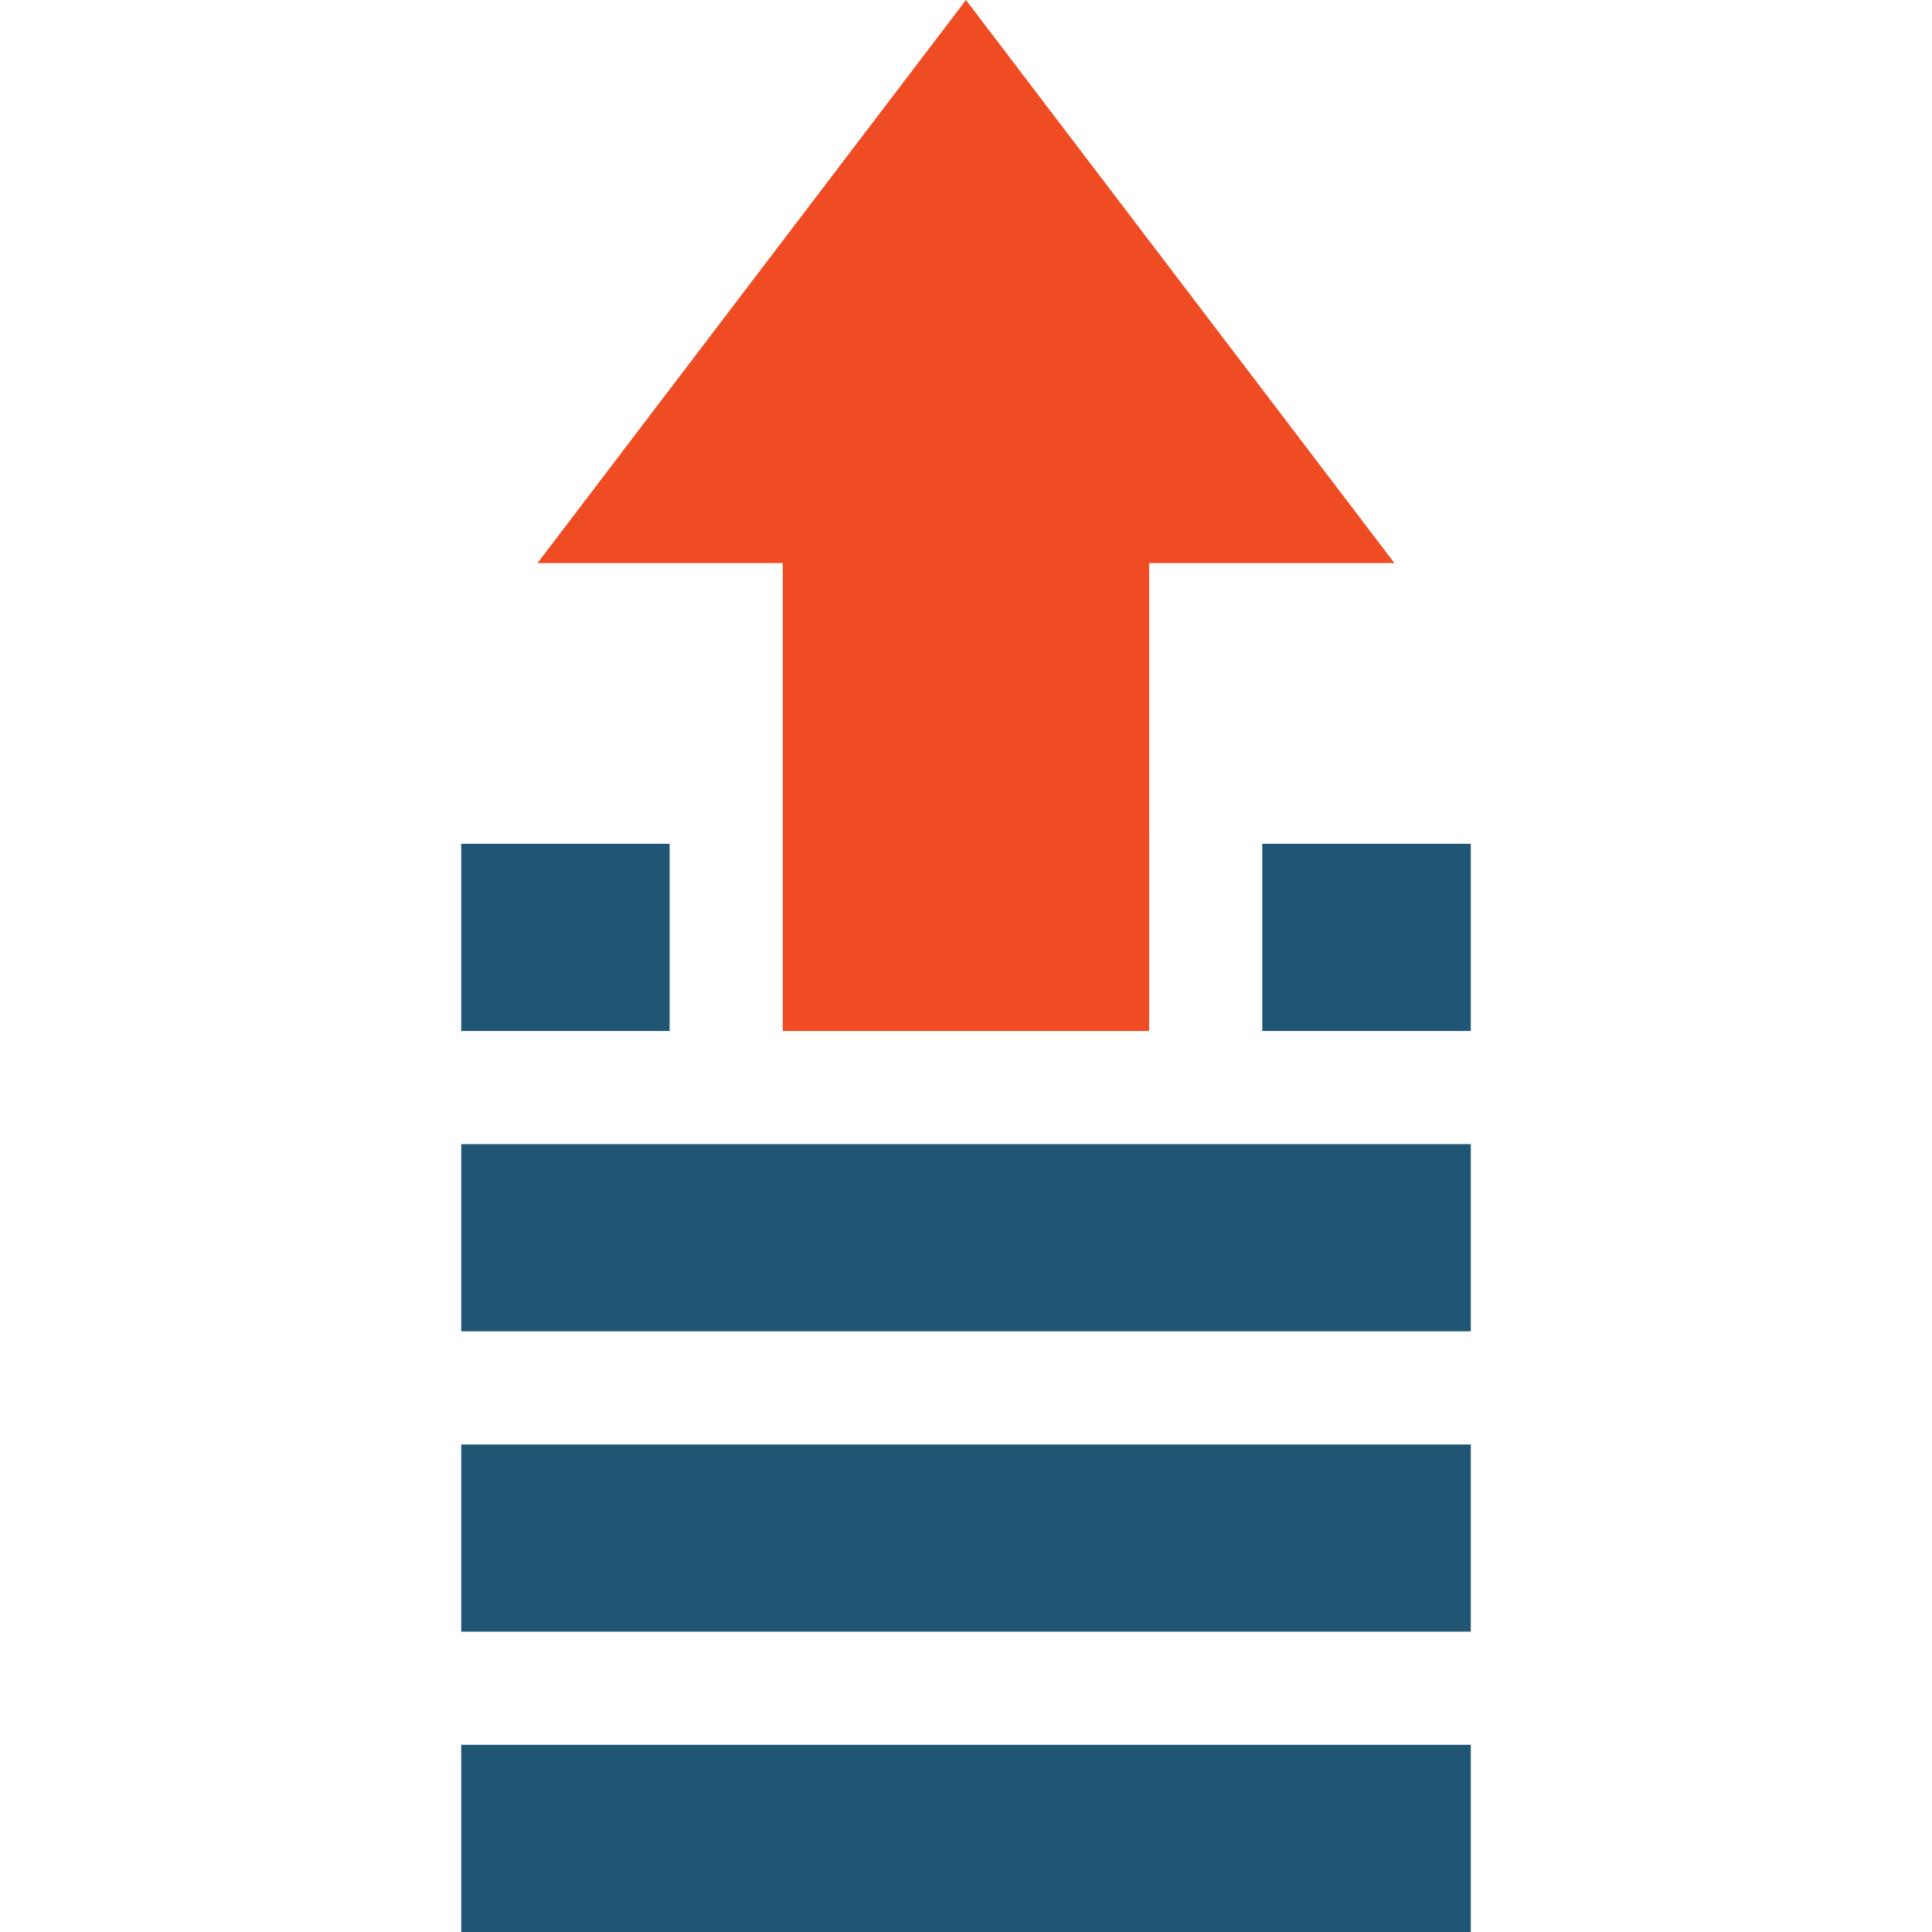
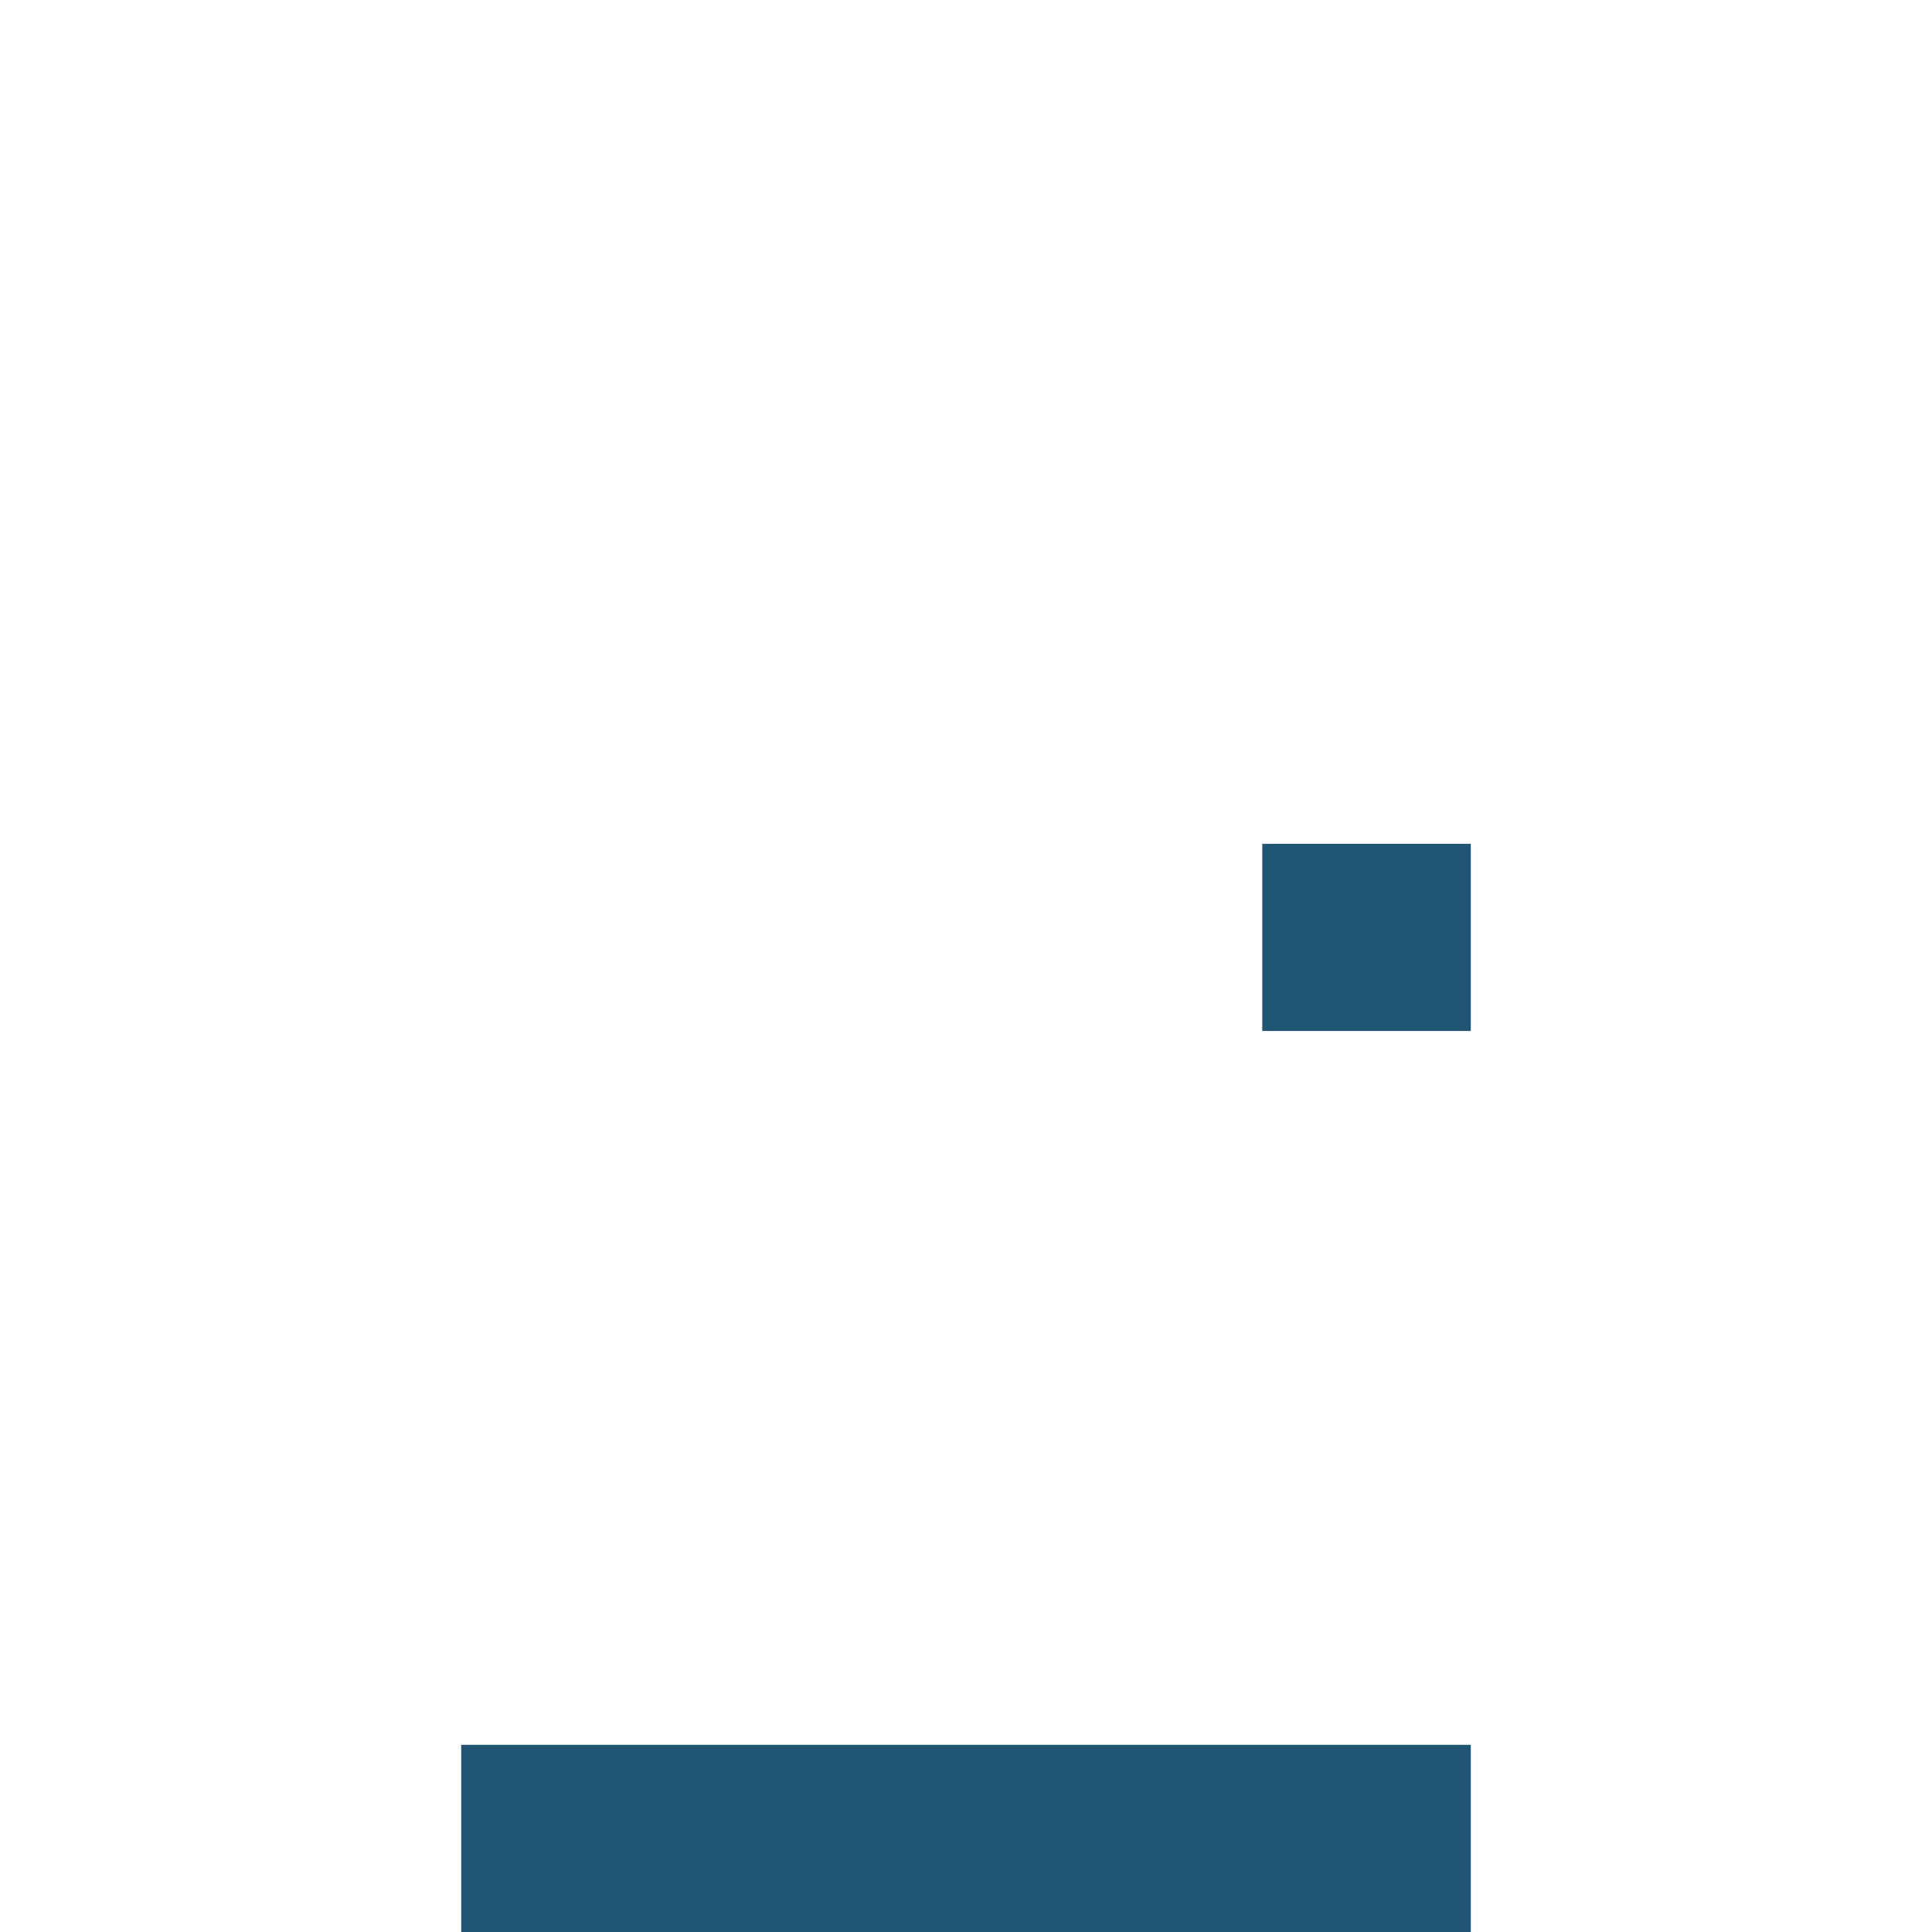
<svg xmlns="http://www.w3.org/2000/svg" width="100" height="100" viewBox="0 0 100 100" fill="none">
  <path d="M23.872 90.311H76.129V100H23.872V90.311Z" fill="#205673" />
-   <path d="M23.872 74.766H76.129V84.455H23.872V74.766Z" fill="#205673" />
  <path d="M65.335 43.675H76.128V53.364H65.335V43.675Z" fill="#205673" />
-   <path d="M40.517 53.364H59.479L59.478 29.146H72.176L49.998 0L27.82 29.146H40.517L40.517 53.364Z" fill="#F04C23" />
-   <path d="M23.872 43.675H34.66V53.364H23.872V43.675Z" fill="#205673" />
-   <path d="M23.872 59.22H76.129V68.909H23.872V59.22Z" fill="#205673" />
</svg>